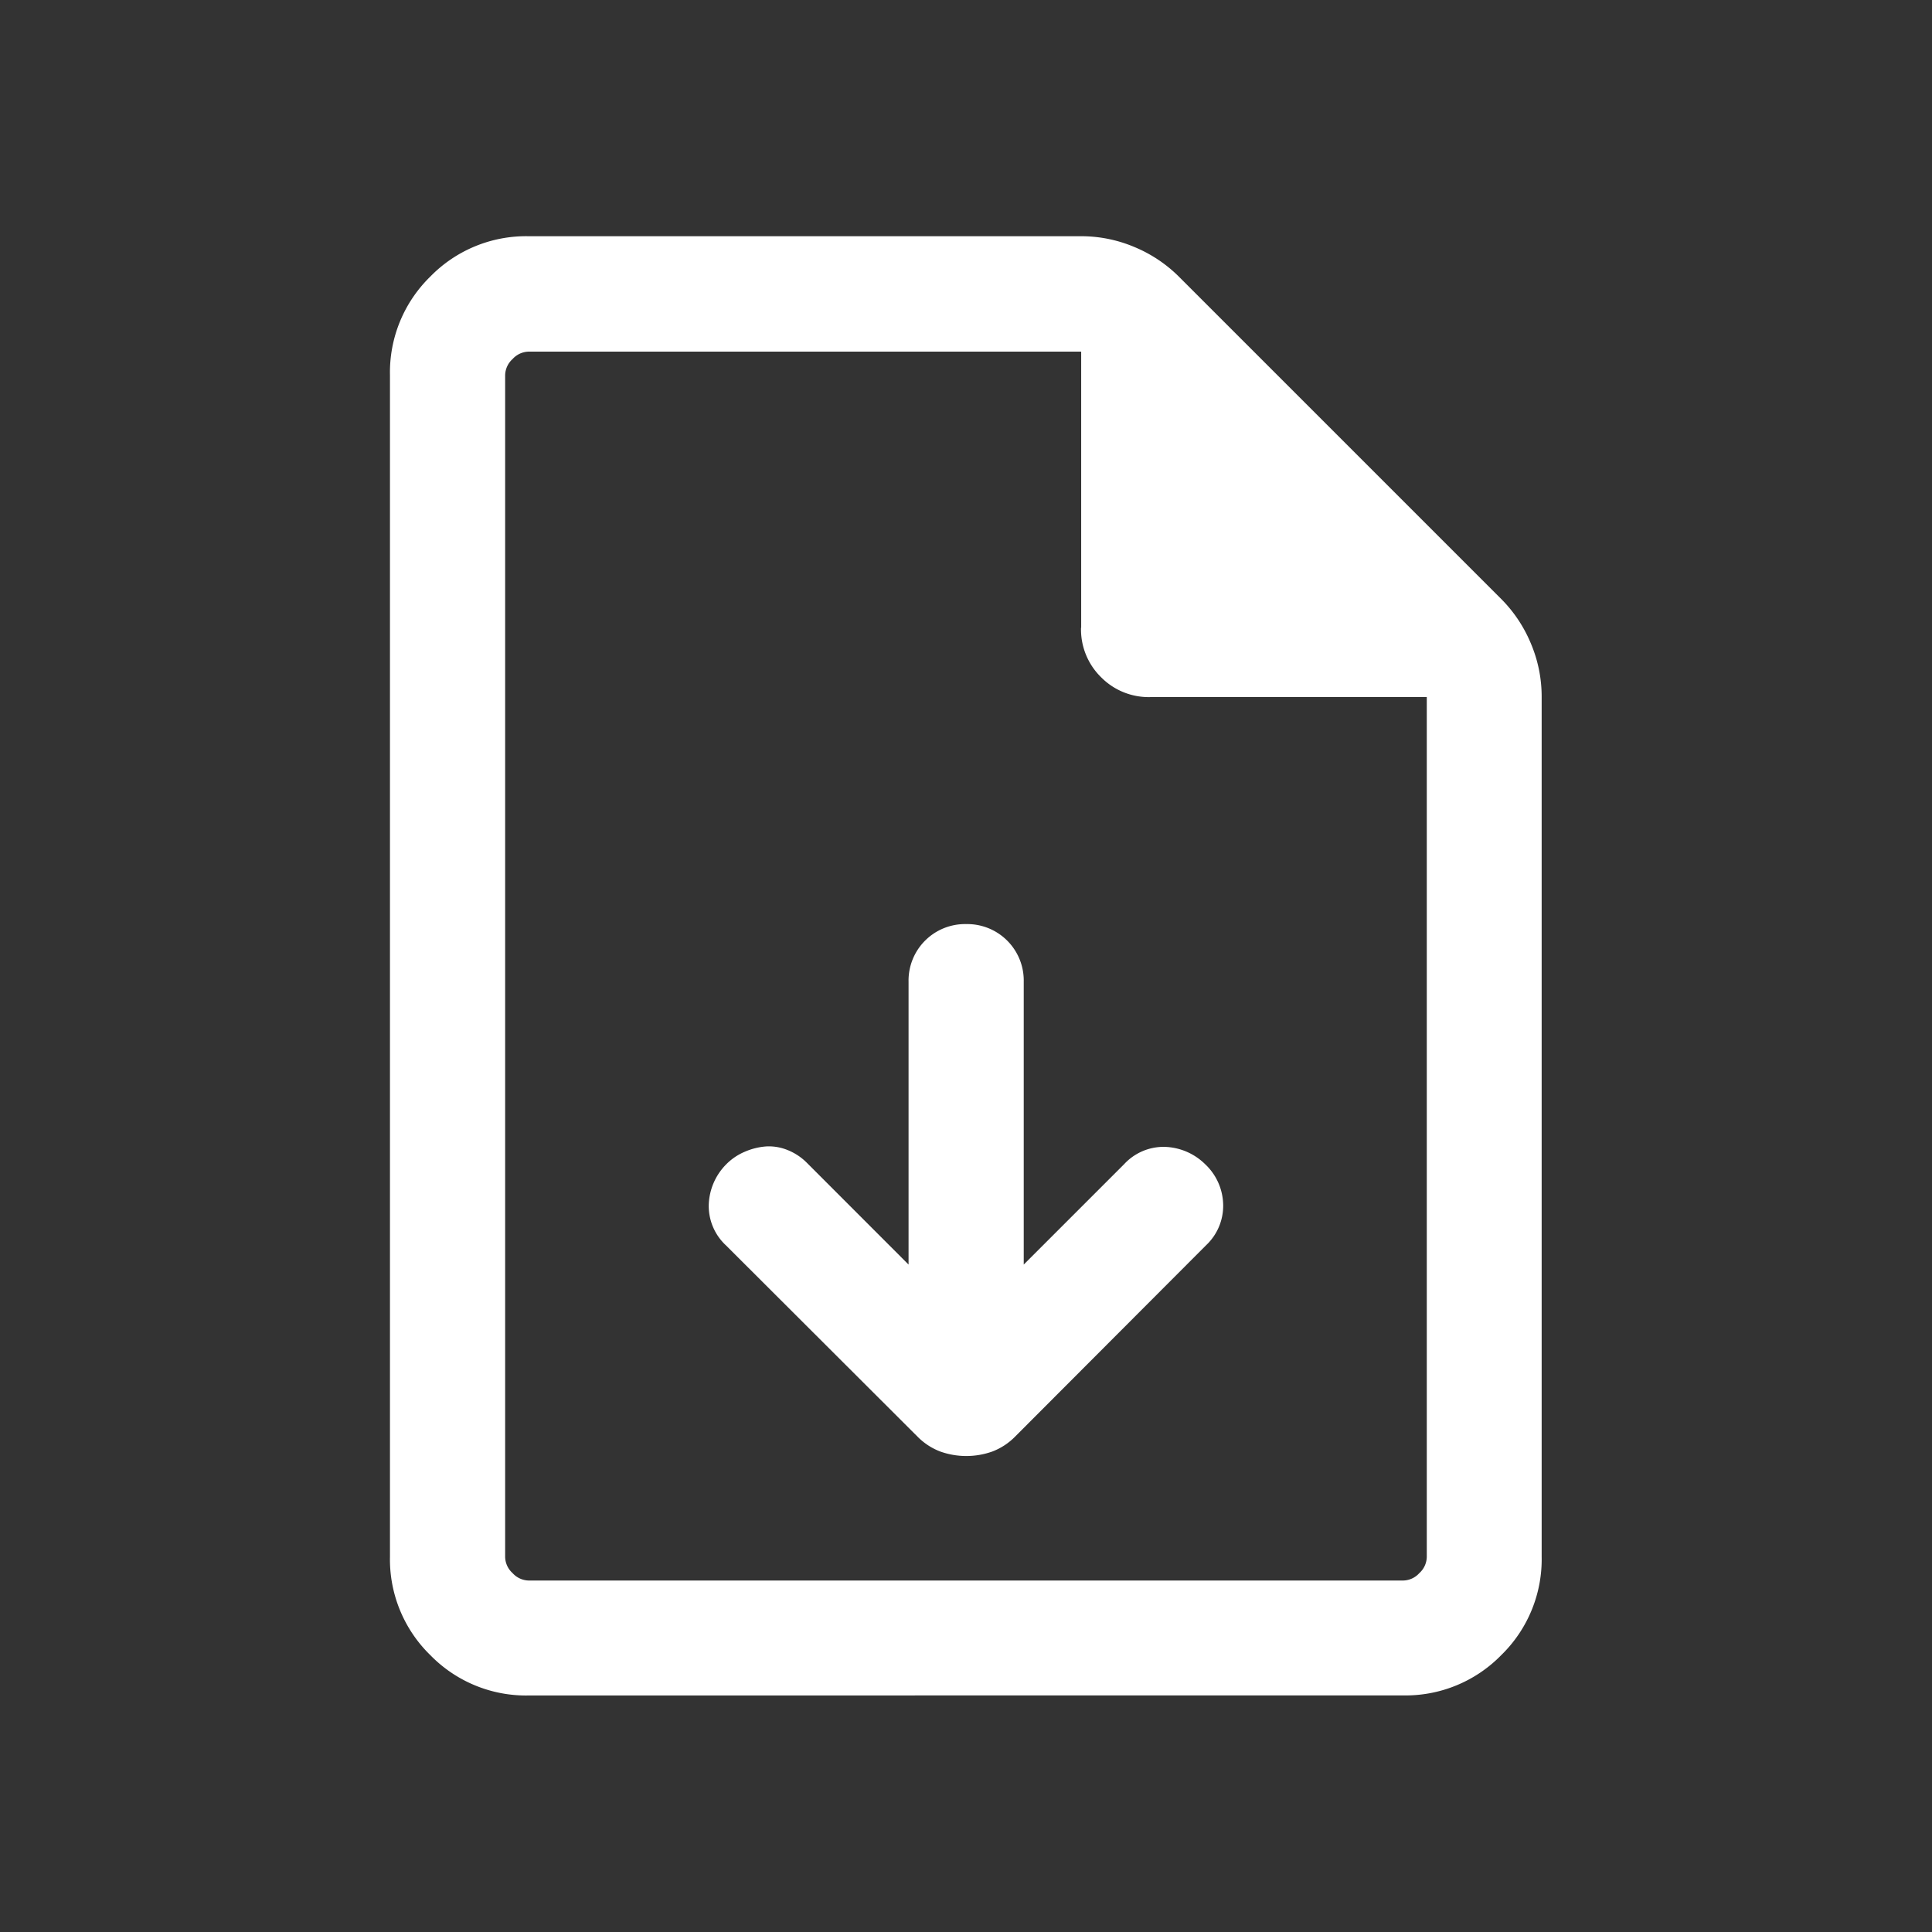
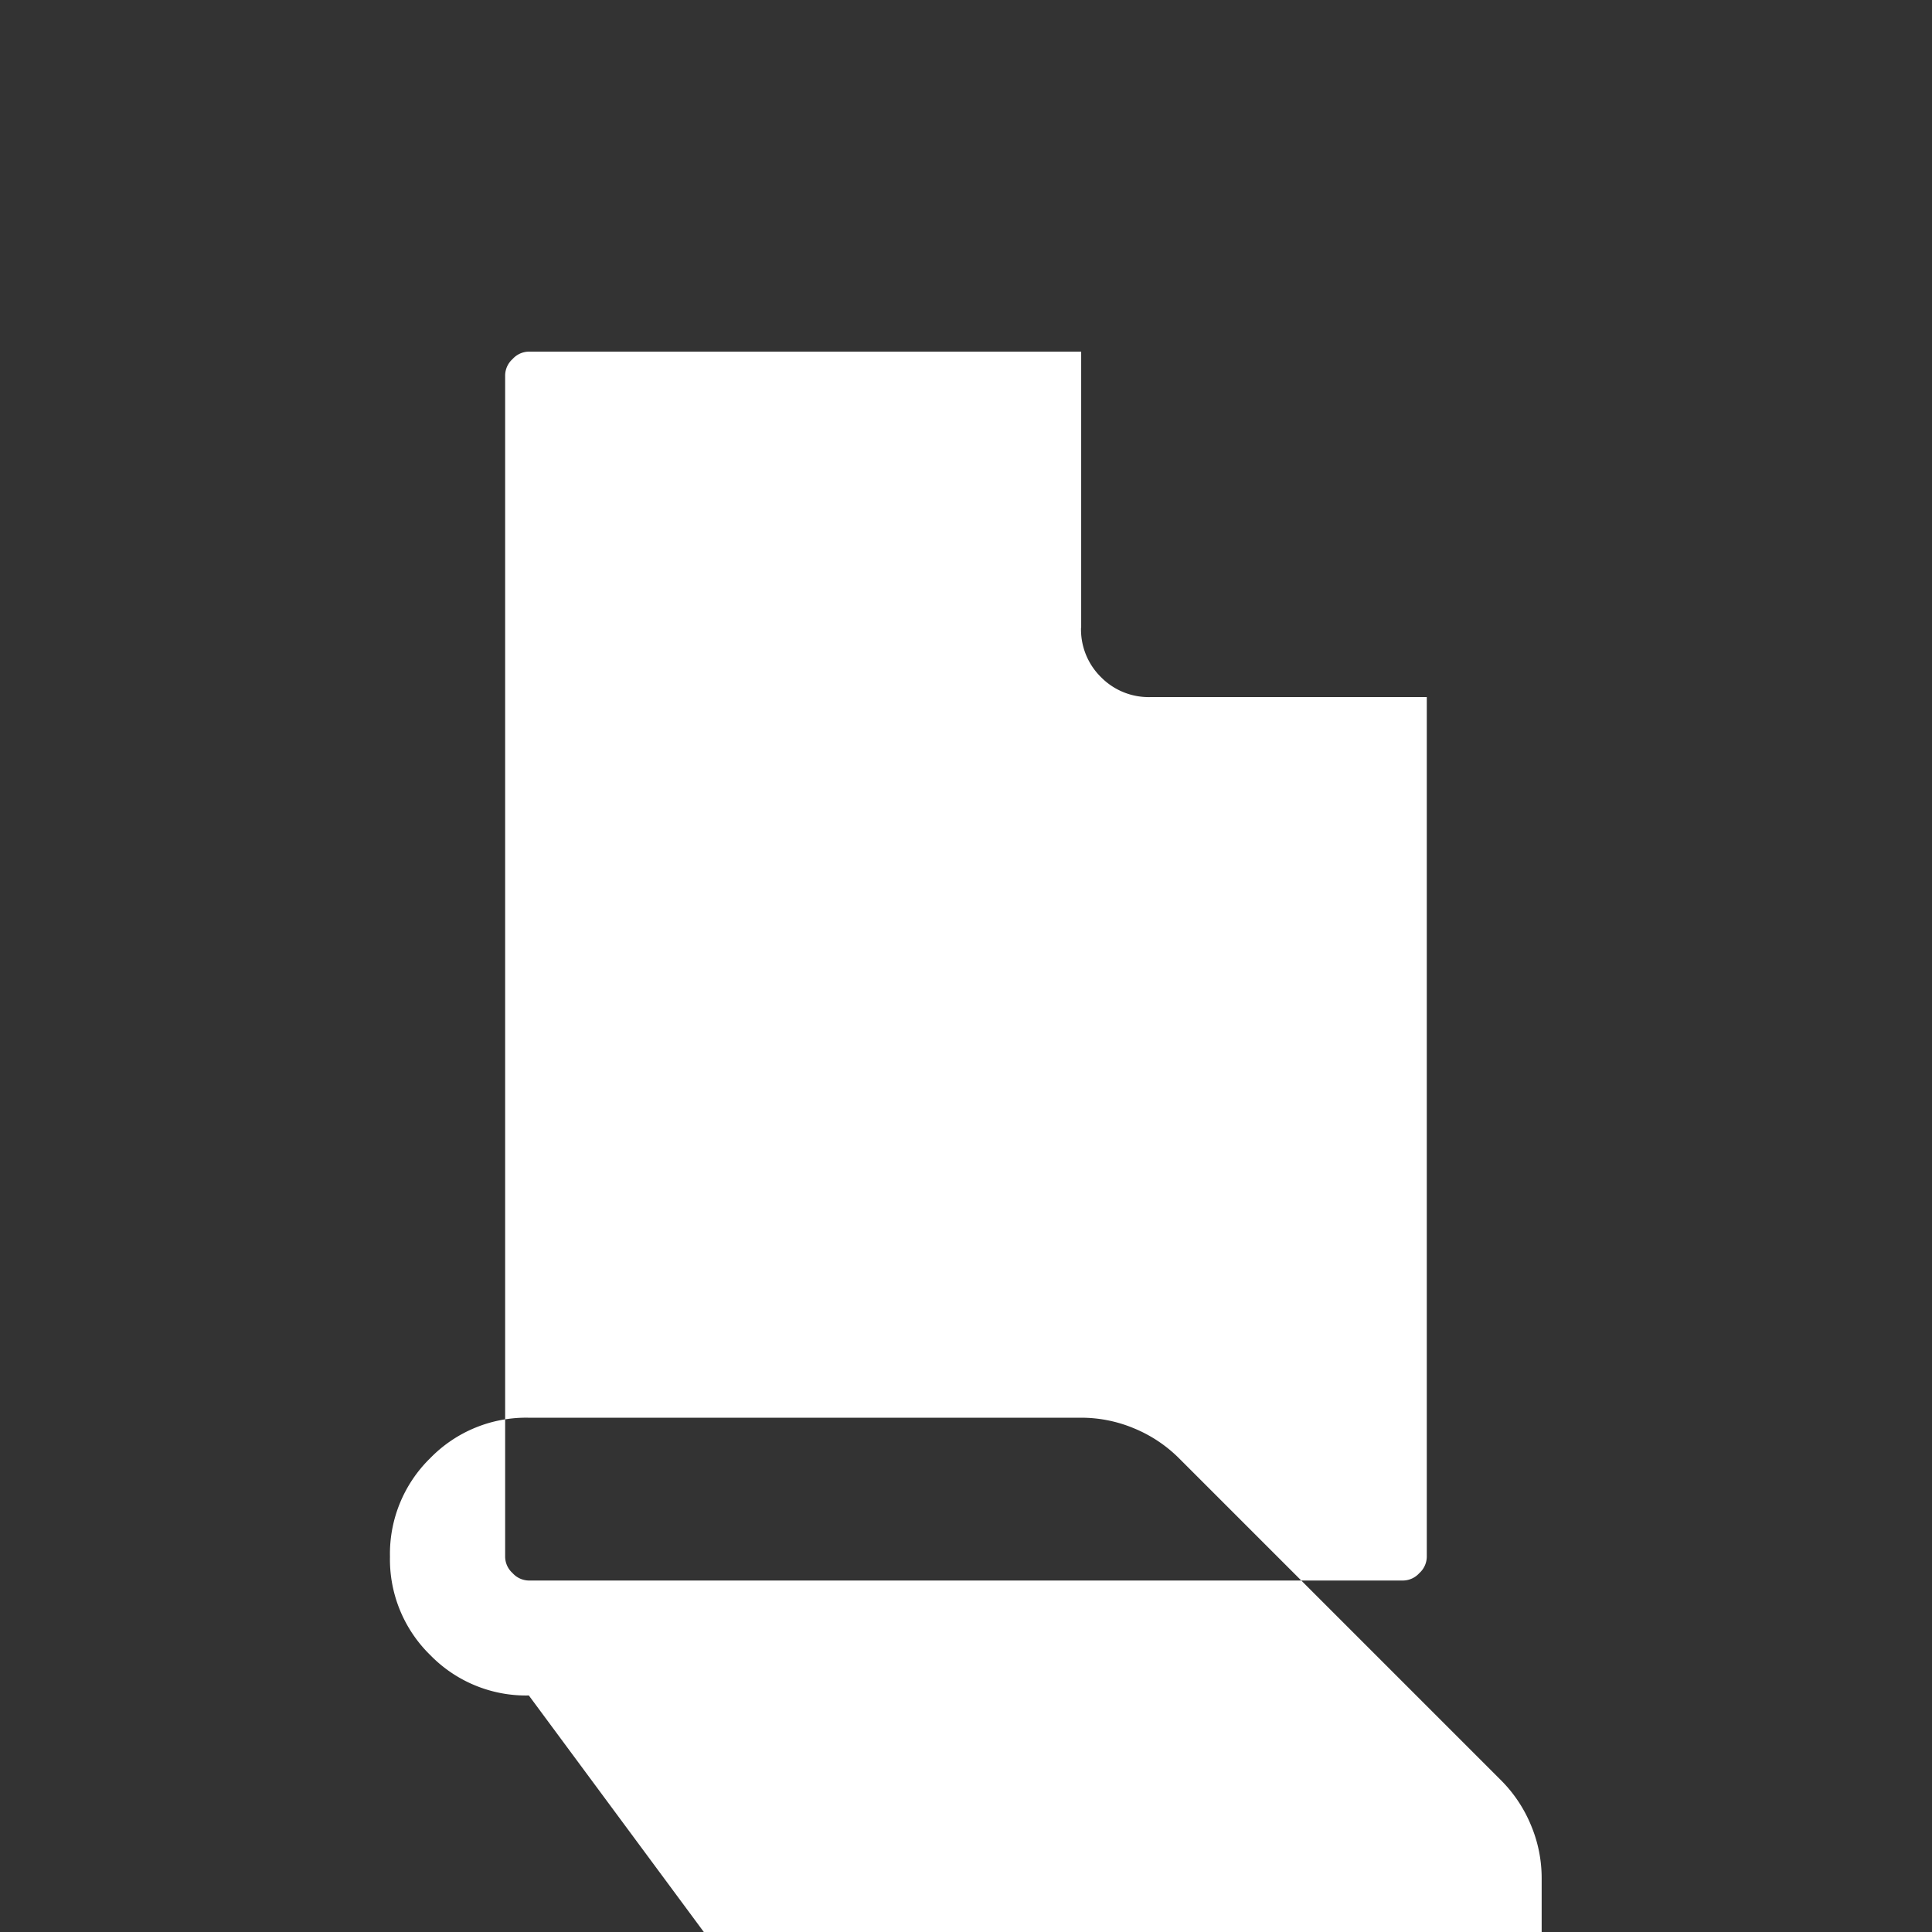
<svg xmlns="http://www.w3.org/2000/svg" width="26" height="26" viewBox="0 0 26 26">
  <rect x="0" y="0" width="26" height="26" fill="#333333" stroke="none" />
  <g id="Raggruppa_29833" data-name="Raggruppa 29833" transform="translate(-950.918 -667.918)">
    <g id="Raggruppa_29832" data-name="Raggruppa 29832" transform="translate(951 668)">
-       <rect id="Rettangolo_17829" data-name="Rettangolo 17829" width="26" height="26" transform="translate(-0.082 -0.082)" fill="none" />
-       <path id="upload_file_FILL0_wght300_GRAD0_opsz24" d="M2.684,2.58V6.387a.76.76,0,0,0,.775.775.76.76,0,0,0,.775-.775V2.58L5.6,3.947a.768.768,0,0,0,.259.173.669.669,0,0,0,.288.05A.879.879,0,0,0,6.434,4.1a.776.776,0,0,0,.256-.173.809.809,0,0,0,.233-.545.723.723,0,0,0-.233-.545L4.113.264a.856.856,0,0,0-.306-.2,1.044,1.044,0,0,0-.7,0,.856.856,0,0,0-.306.2L.228,2.842A.728.728,0,0,0,0,3.382a.767.767,0,0,0,.243.549.809.809,0,0,0,.545.233.723.723,0,0,0,.545-.233L2.684,2.58Z" transform="translate(16.379 19.516) rotate(180)" fill="#fff" />
-       <path id="upload_file_FILL0_wght300_GRAD0_opsz24-2" data-name="upload_file_FILL0_wght300_GRAD0_opsz24" d="M181.869-840.364a1.8,1.8,0,0,1-1.326-.543,1.8,1.8,0,0,1-.543-1.326v-15.9a1.8,1.8,0,0,1,.543-1.326,1.8,1.8,0,0,1,1.326-.543H189.3a1.834,1.834,0,0,1,.718.145,1.855,1.855,0,0,1,.6.4l4.336,4.336a1.856,1.856,0,0,1,.4.6,1.834,1.834,0,0,1,.145.718v11.569a1.8,1.8,0,0,1-.543,1.326,1.8,1.8,0,0,1-1.326.543Zm7.433-14.369v-3.716h-7.433a.3.3,0,0,0-.219.1.3.3,0,0,0-.1.219v15.9a.3.3,0,0,0,.1.219.3.3,0,0,0,.219.1h11.765a.3.3,0,0,0,.219-.1.3.3,0,0,0,.1-.219V-853.8h-3.716a.9.9,0,0,1-.667-.267A.9.9,0,0,1,189.3-854.733Zm-7.751-3.716v0Z" transform="translate(-174.834 863.099)" fill="#fff" />
+       <path id="upload_file_FILL0_wght300_GRAD0_opsz24-2" data-name="upload_file_FILL0_wght300_GRAD0_opsz24" d="M181.869-840.364a1.8,1.8,0,0,1-1.326-.543,1.8,1.8,0,0,1-.543-1.326a1.8,1.8,0,0,1,.543-1.326,1.8,1.8,0,0,1,1.326-.543H189.3a1.834,1.834,0,0,1,.718.145,1.855,1.855,0,0,1,.6.4l4.336,4.336a1.856,1.856,0,0,1,.4.6,1.834,1.834,0,0,1,.145.718v11.569a1.8,1.8,0,0,1-.543,1.326,1.8,1.8,0,0,1-1.326.543Zm7.433-14.369v-3.716h-7.433a.3.3,0,0,0-.219.1.3.3,0,0,0-.1.219v15.9a.3.3,0,0,0,.1.219.3.3,0,0,0,.219.1h11.765a.3.3,0,0,0,.219-.1.3.3,0,0,0,.1-.219V-853.8h-3.716a.9.9,0,0,1-.667-.267A.9.9,0,0,1,189.3-854.733Zm-7.751-3.716v0Z" transform="translate(-174.834 863.099)" fill="#fff" />
    </g>
  </g>
</svg>